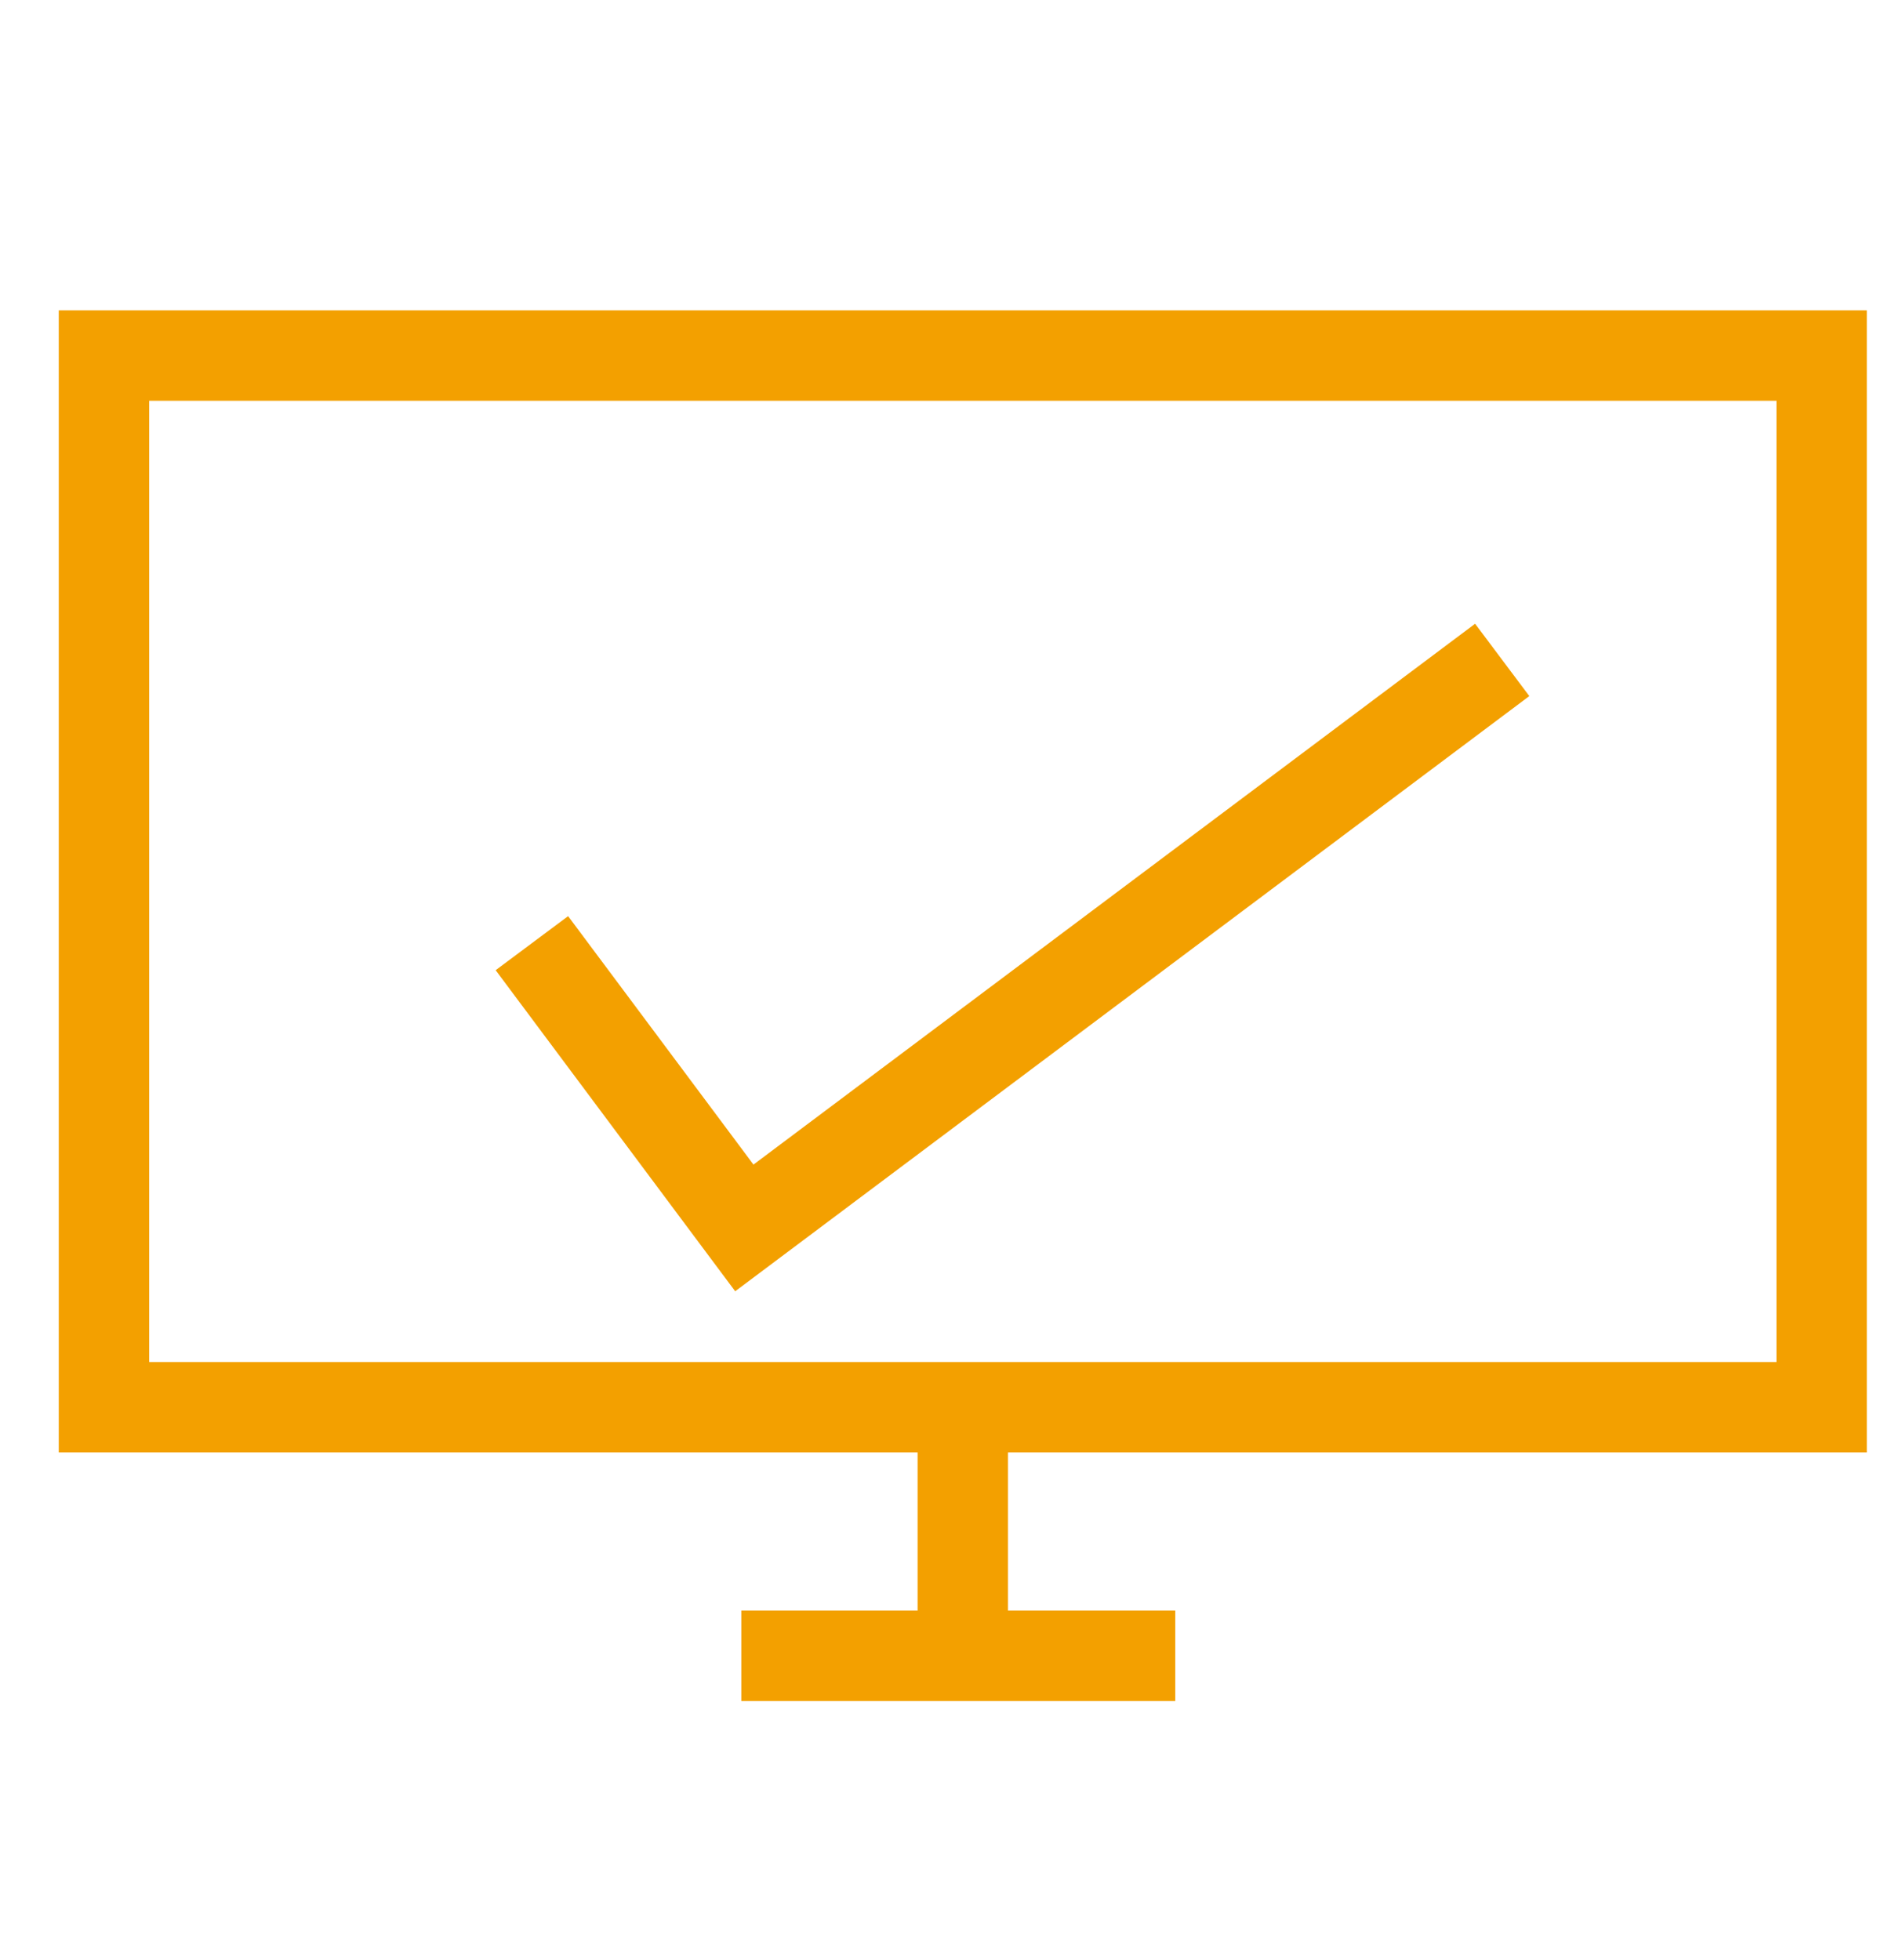
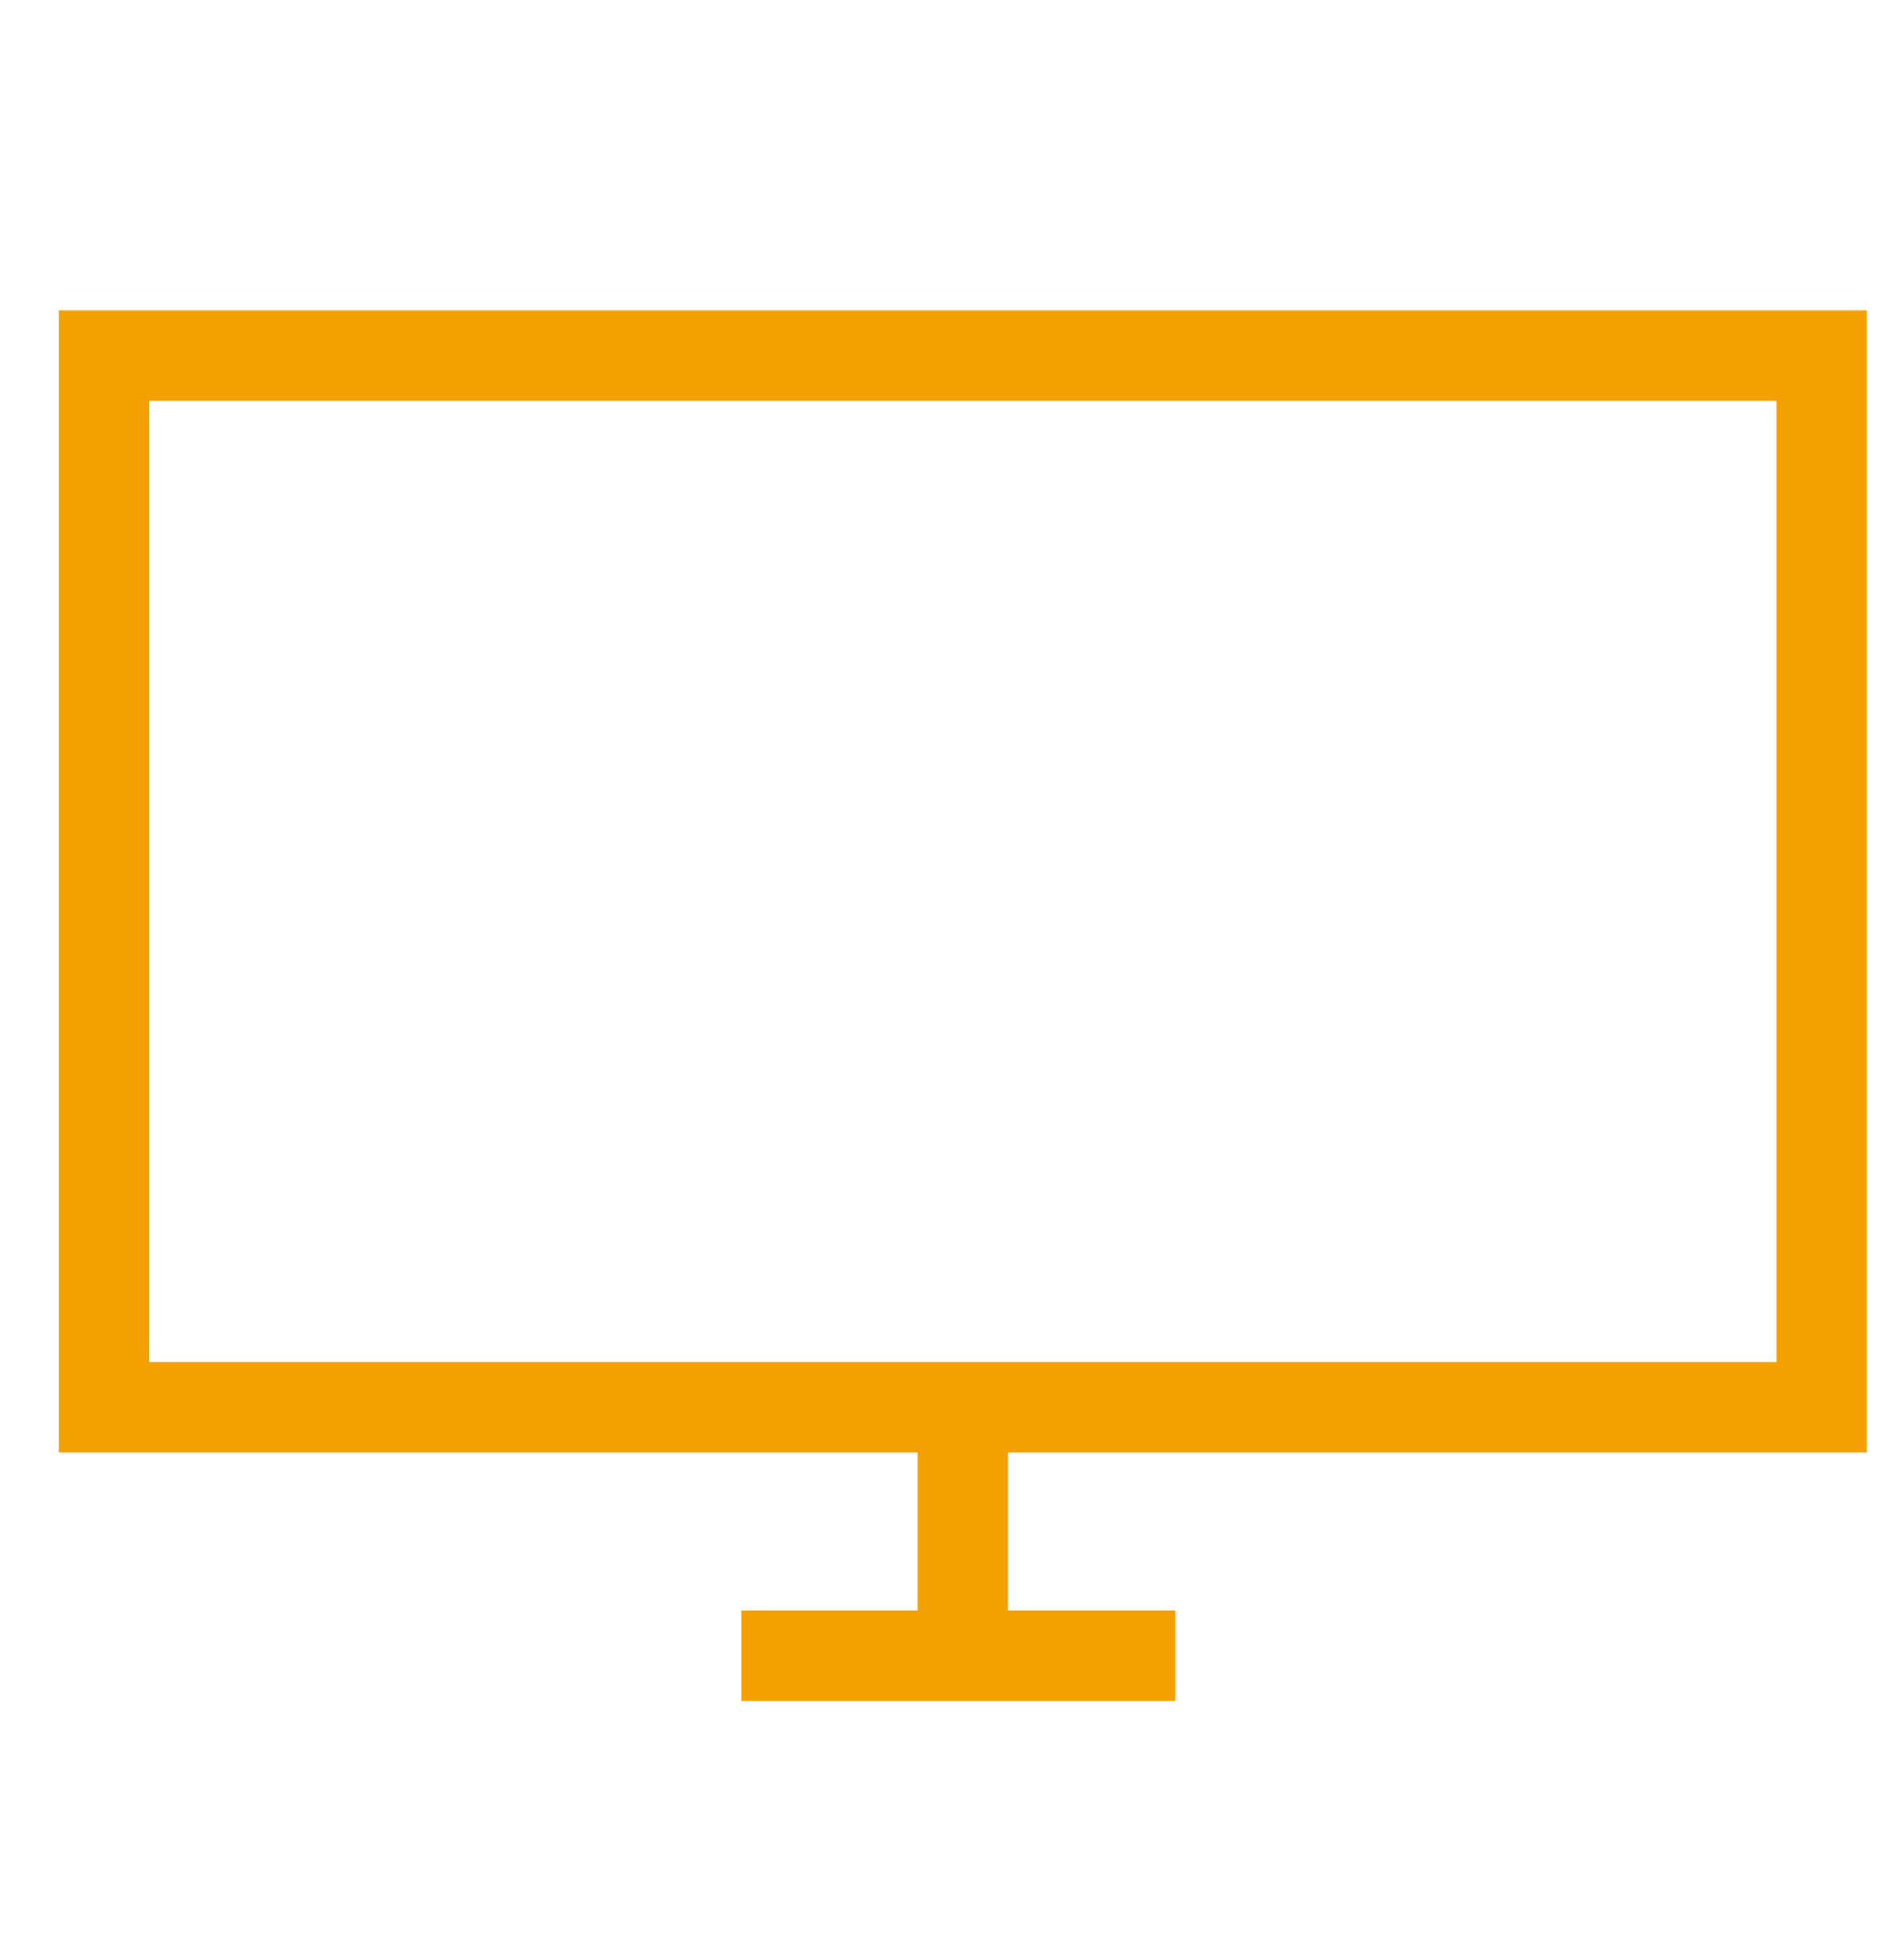
<svg xmlns="http://www.w3.org/2000/svg" version="1.1" id="Layer_1" x="0px" y="0px" viewBox="0 0 126.3 130.1" style="enable-background:new 0 0 126.3 130.1;" xml:space="preserve">
  <style type="text/css">
	.st0{fill:none;stroke:#F3A000;stroke-width:7;stroke-miterlimit:10;}
	.st1{fill:#F3A000;}
	.st2{fill:none;stroke:#F3A000;stroke-width:2;stroke-miterlimit:10;}
	.st3{fill:#FFFFFF;}
	.st4{fill:none;stroke:#F3A000;stroke-width:6;stroke-miterlimit:10;}
	.st5{fill:none;stroke:#F3A000;stroke-width:5;stroke-miterlimit:10;}
	.st6{fill:none;stroke:#F3A000;stroke-width:4;stroke-miterlimit:10;}
	.st7{clip-path:url(#SVGID_2_);fill:#F3A000;}
	.st8{clip-path:url(#SVGID_2_);fill:#FFFFFF;}
	.st9{fill:none;stroke:#F3A000;stroke-width:3;stroke-miterlimit:10;}
	.st10{fill:#020203;}
</style>
  <polygon class="st4" points="120.9,93.4 63.9,93.4 6.9,93.4 6.9,23.6 120.9,23.6 " />
  <line class="st4" x1="63.9" y1="93.4" x2="63.9" y2="109.9" />
  <line class="st4" x1="49.2" y1="109.9" x2="78" y2="109.9" />
-   <polyline class="st4" points="35.3,62.6 49.4,81.5 99.7,43.8 " />
</svg>